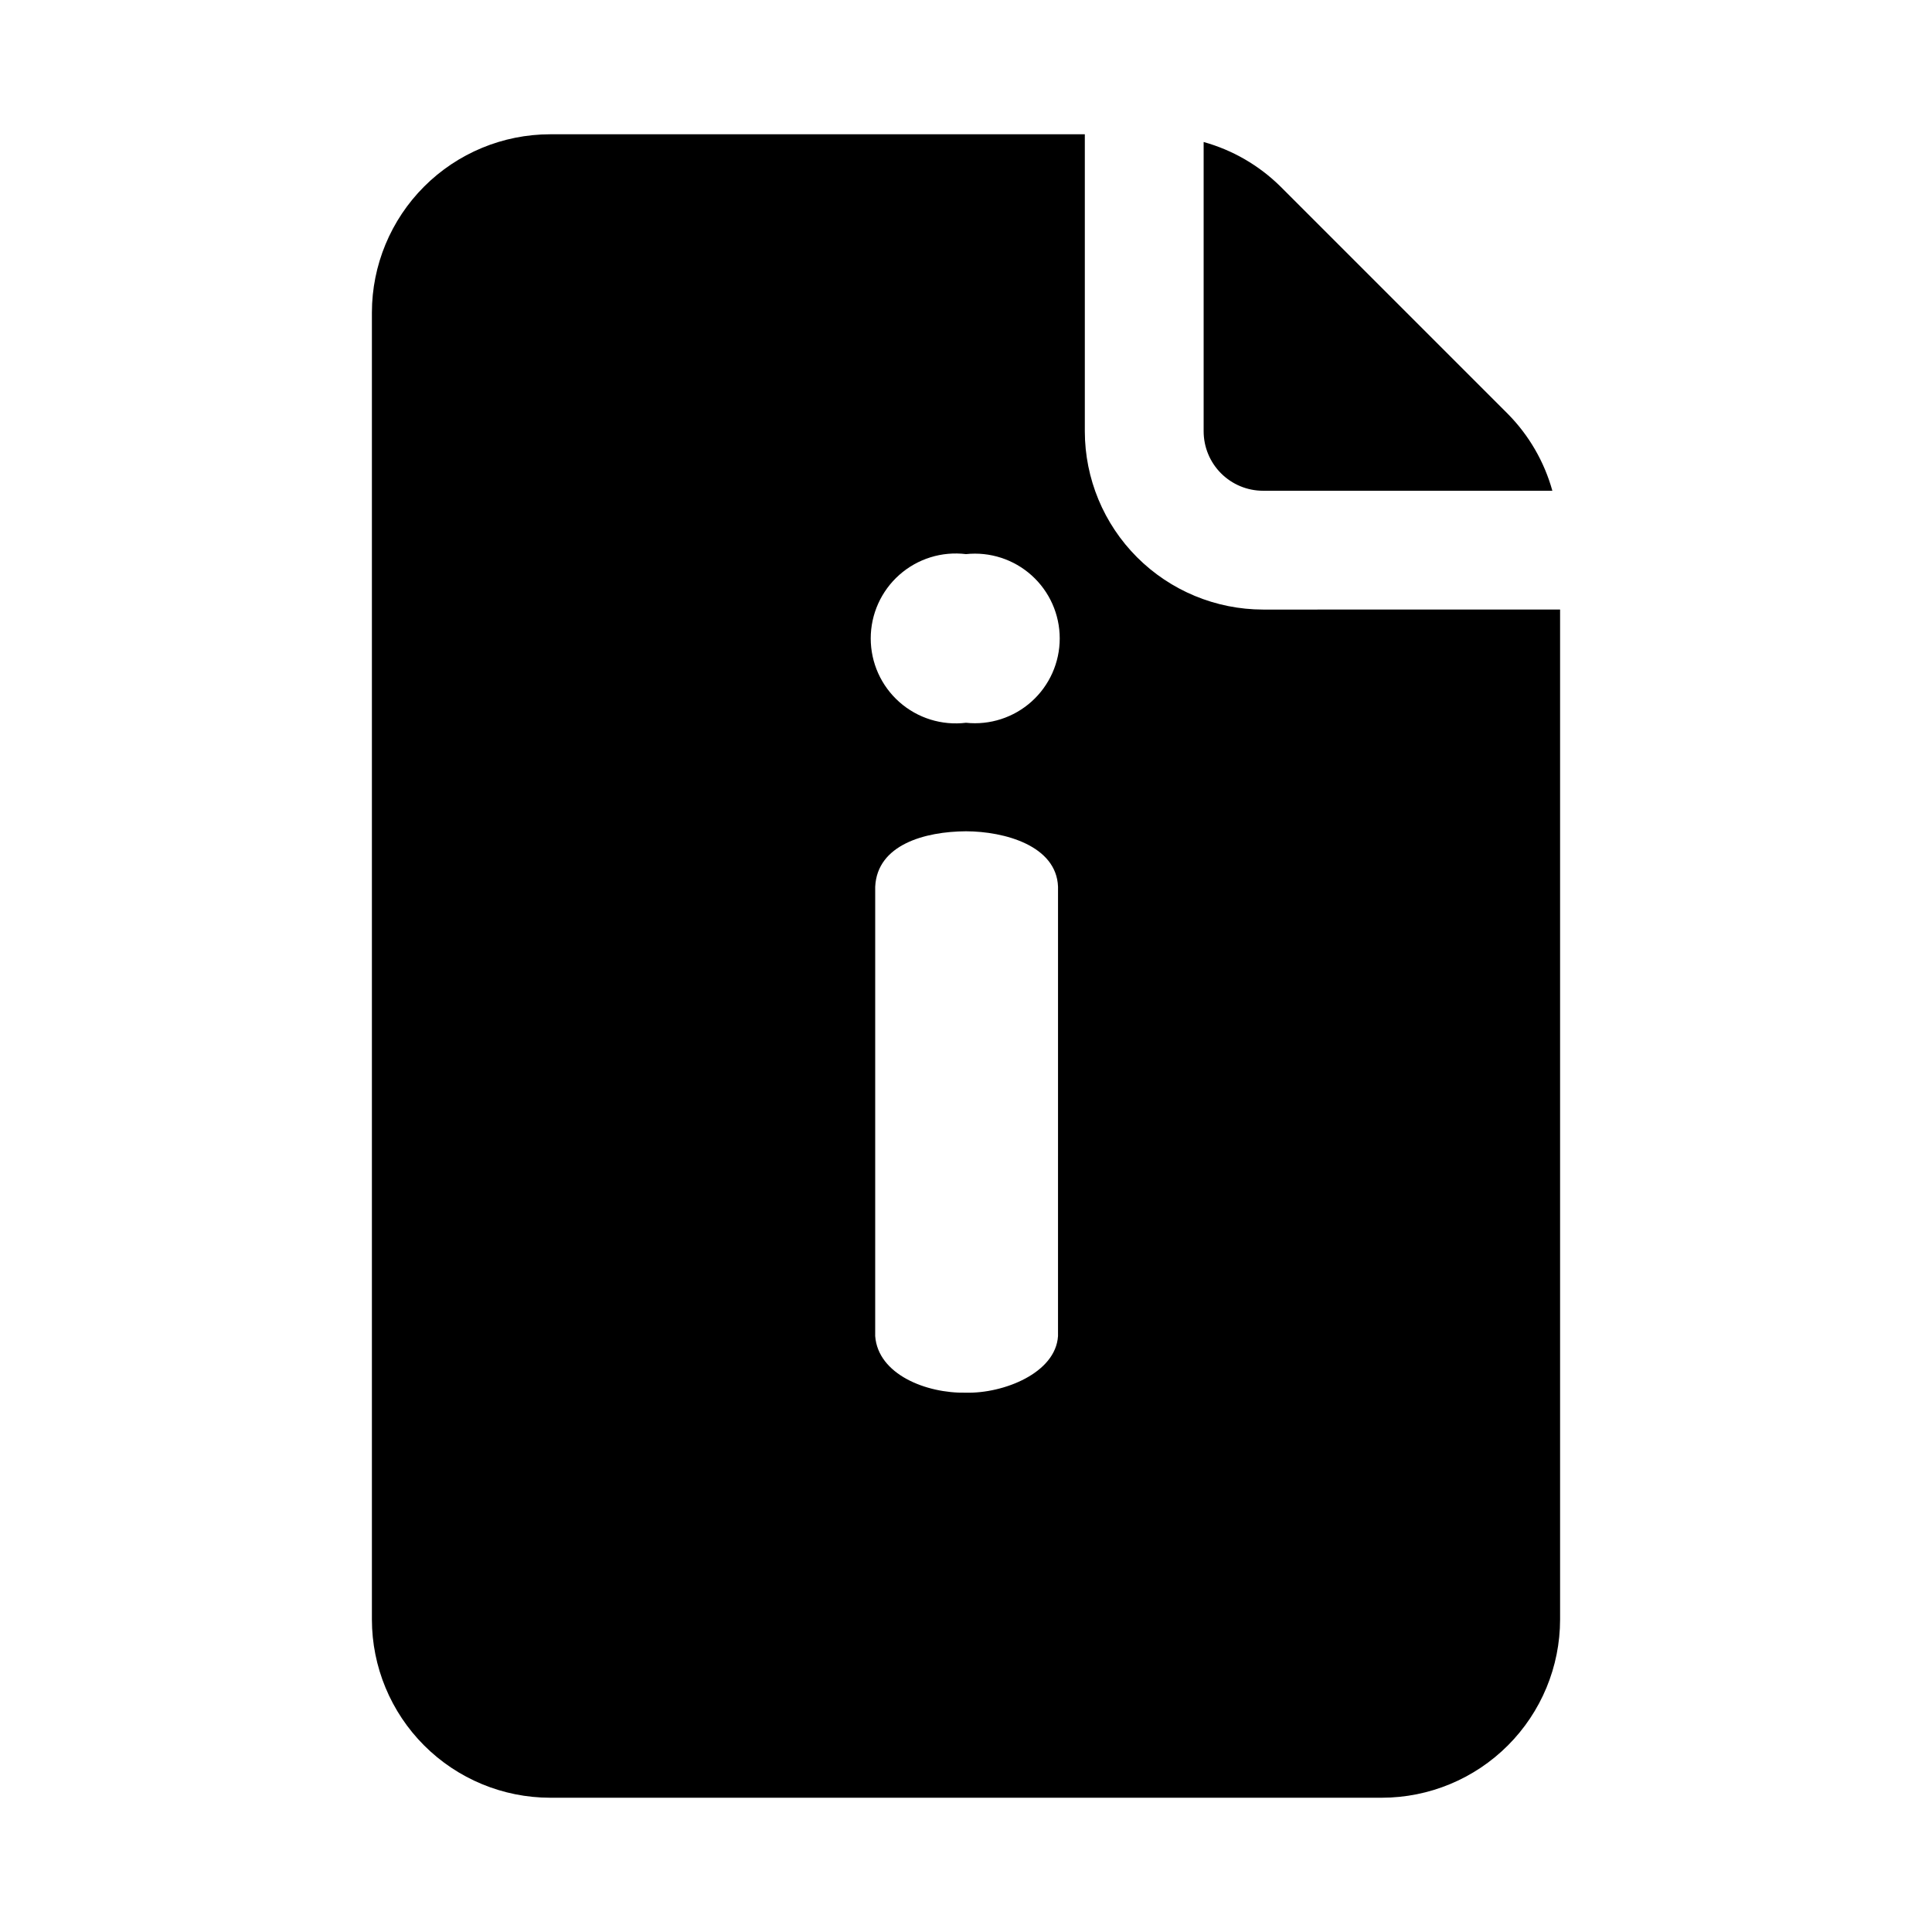
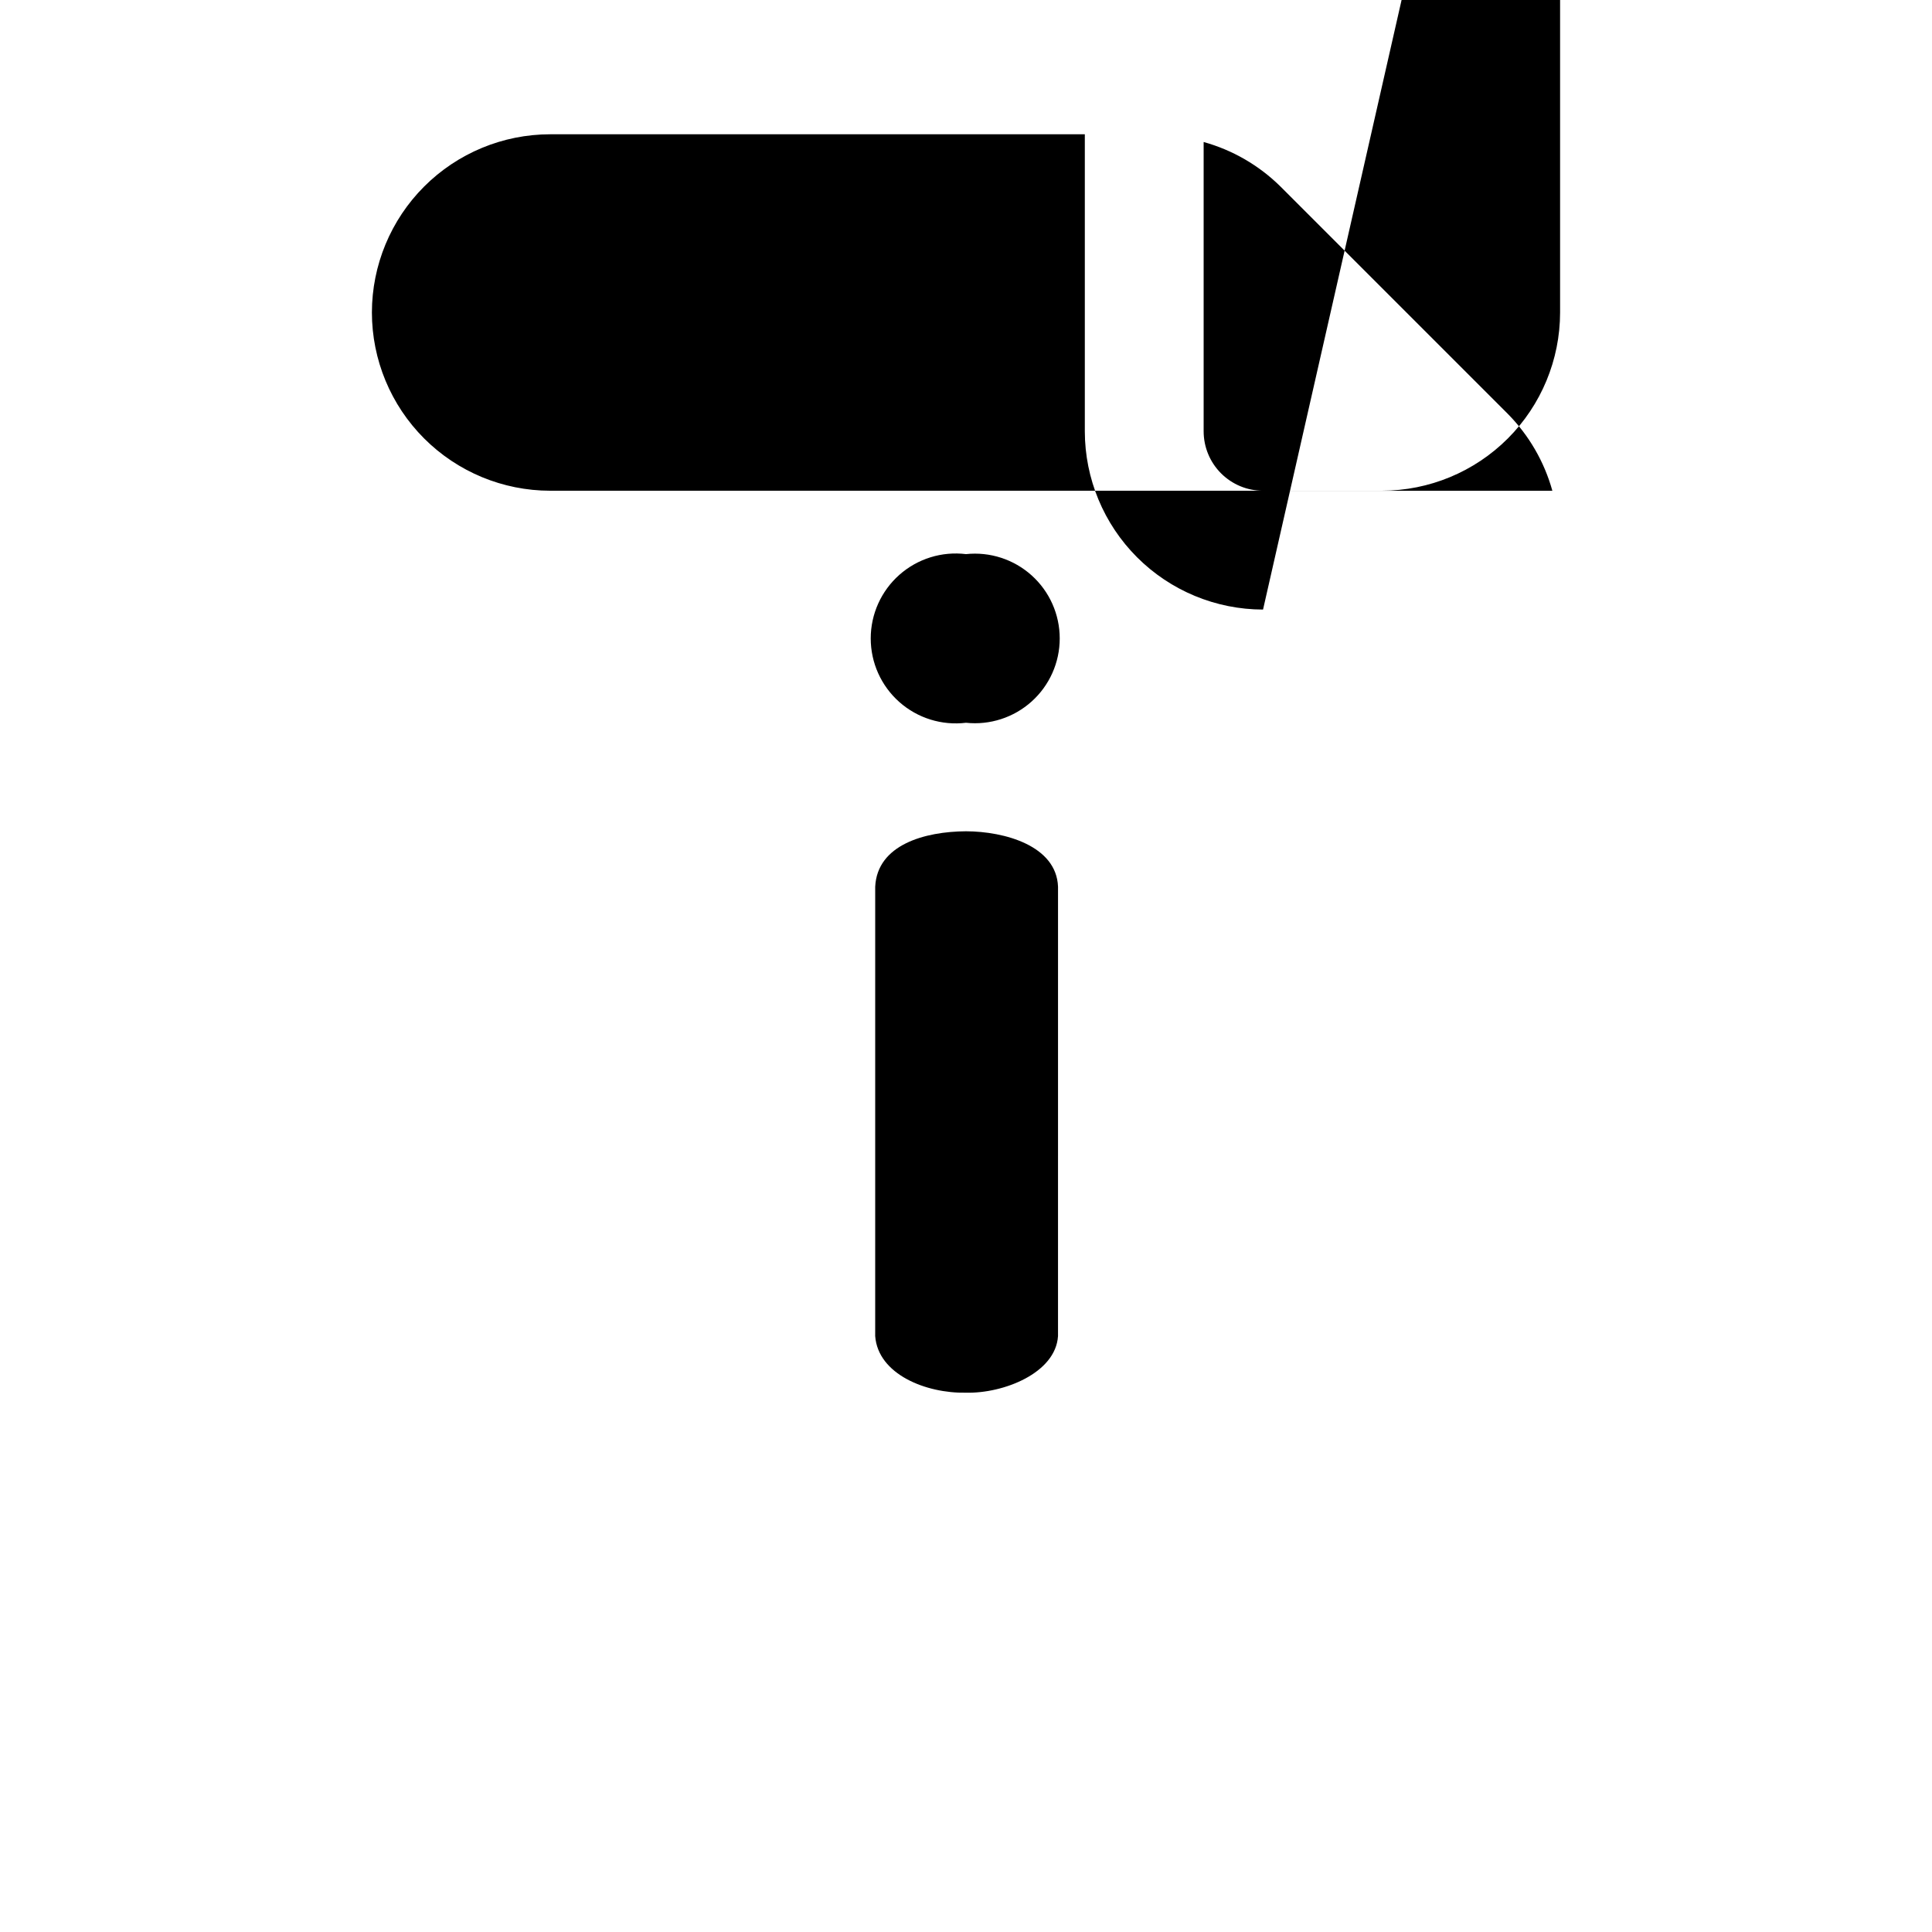
<svg xmlns="http://www.w3.org/2000/svg" fill="#000000" width="800px" height="800px" version="1.1" viewBox="144 144 512 512">
-   <path d="m478.72 305.54c-12.523-0.016-24.527-4.996-33.383-13.852-8.855-8.852-13.836-20.859-13.848-33.383v-78.719h-141.7c-12.52 0.012-24.527 4.992-33.383 13.848-8.855 8.855-13.836 20.863-13.848 33.383v346.37c0.012 12.523 4.992 24.527 13.848 33.383 8.855 8.855 20.863 13.836 33.383 13.848h220.42c12.523-0.012 24.527-4.992 33.383-13.848 8.855-8.855 13.836-20.859 13.848-33.383v-267.65zm-54.336 192.53c-0.625 9.832-14.469 15.25-24.387 15.008-10.617 0.211-23.316-4.883-24.062-15.008l0.004-119.08c0.531-11.141 13.156-14.633 24.062-14.691 10.223 0.031 23.969 3.816 24.387 14.691zm-24.383-162.53c-6.402 0.781-12.828-1.215-17.656-5.488-4.828-4.273-7.594-10.41-7.594-16.859 0-6.445 2.766-12.586 7.594-16.859 4.828-4.273 11.254-6.269 17.652-5.488 6.34-0.672 12.664 1.379 17.402 5.641 4.738 4.262 7.441 10.332 7.441 16.707 0 6.371-2.703 12.445-7.441 16.707-4.738 4.262-11.062 6.312-17.398 5.641zm62.977-77.23v-76.676c7.68 2.133 14.684 6.191 20.355 11.793l60.27 60.27c5.598 5.672 9.656 12.68 11.789 20.359h-76.672c-4.176-0.004-8.176-1.664-11.129-4.617-2.949-2.949-4.609-6.953-4.613-11.129z" />
+   <path d="m478.72 305.54c-12.523-0.016-24.527-4.996-33.383-13.852-8.855-8.852-13.836-20.859-13.848-33.383v-78.719h-141.7c-12.52 0.012-24.527 4.992-33.383 13.848-8.855 8.855-13.836 20.863-13.848 33.383c0.012 12.523 4.992 24.527 13.848 33.383 8.855 8.855 20.863 13.836 33.383 13.848h220.42c12.523-0.012 24.527-4.992 33.383-13.848 8.855-8.855 13.836-20.859 13.848-33.383v-267.65zm-54.336 192.53c-0.625 9.832-14.469 15.25-24.387 15.008-10.617 0.211-23.316-4.883-24.062-15.008l0.004-119.08c0.531-11.141 13.156-14.633 24.062-14.691 10.223 0.031 23.969 3.816 24.387 14.691zm-24.383-162.53c-6.402 0.781-12.828-1.215-17.656-5.488-4.828-4.273-7.594-10.41-7.594-16.859 0-6.445 2.766-12.586 7.594-16.859 4.828-4.273 11.254-6.269 17.652-5.488 6.34-0.672 12.664 1.379 17.402 5.641 4.738 4.262 7.441 10.332 7.441 16.707 0 6.371-2.703 12.445-7.441 16.707-4.738 4.262-11.062 6.312-17.398 5.641zm62.977-77.23v-76.676c7.68 2.133 14.684 6.191 20.355 11.793l60.27 60.27c5.598 5.672 9.656 12.68 11.789 20.359h-76.672c-4.176-0.004-8.176-1.664-11.129-4.617-2.949-2.949-4.609-6.953-4.613-11.129z" />
</svg>